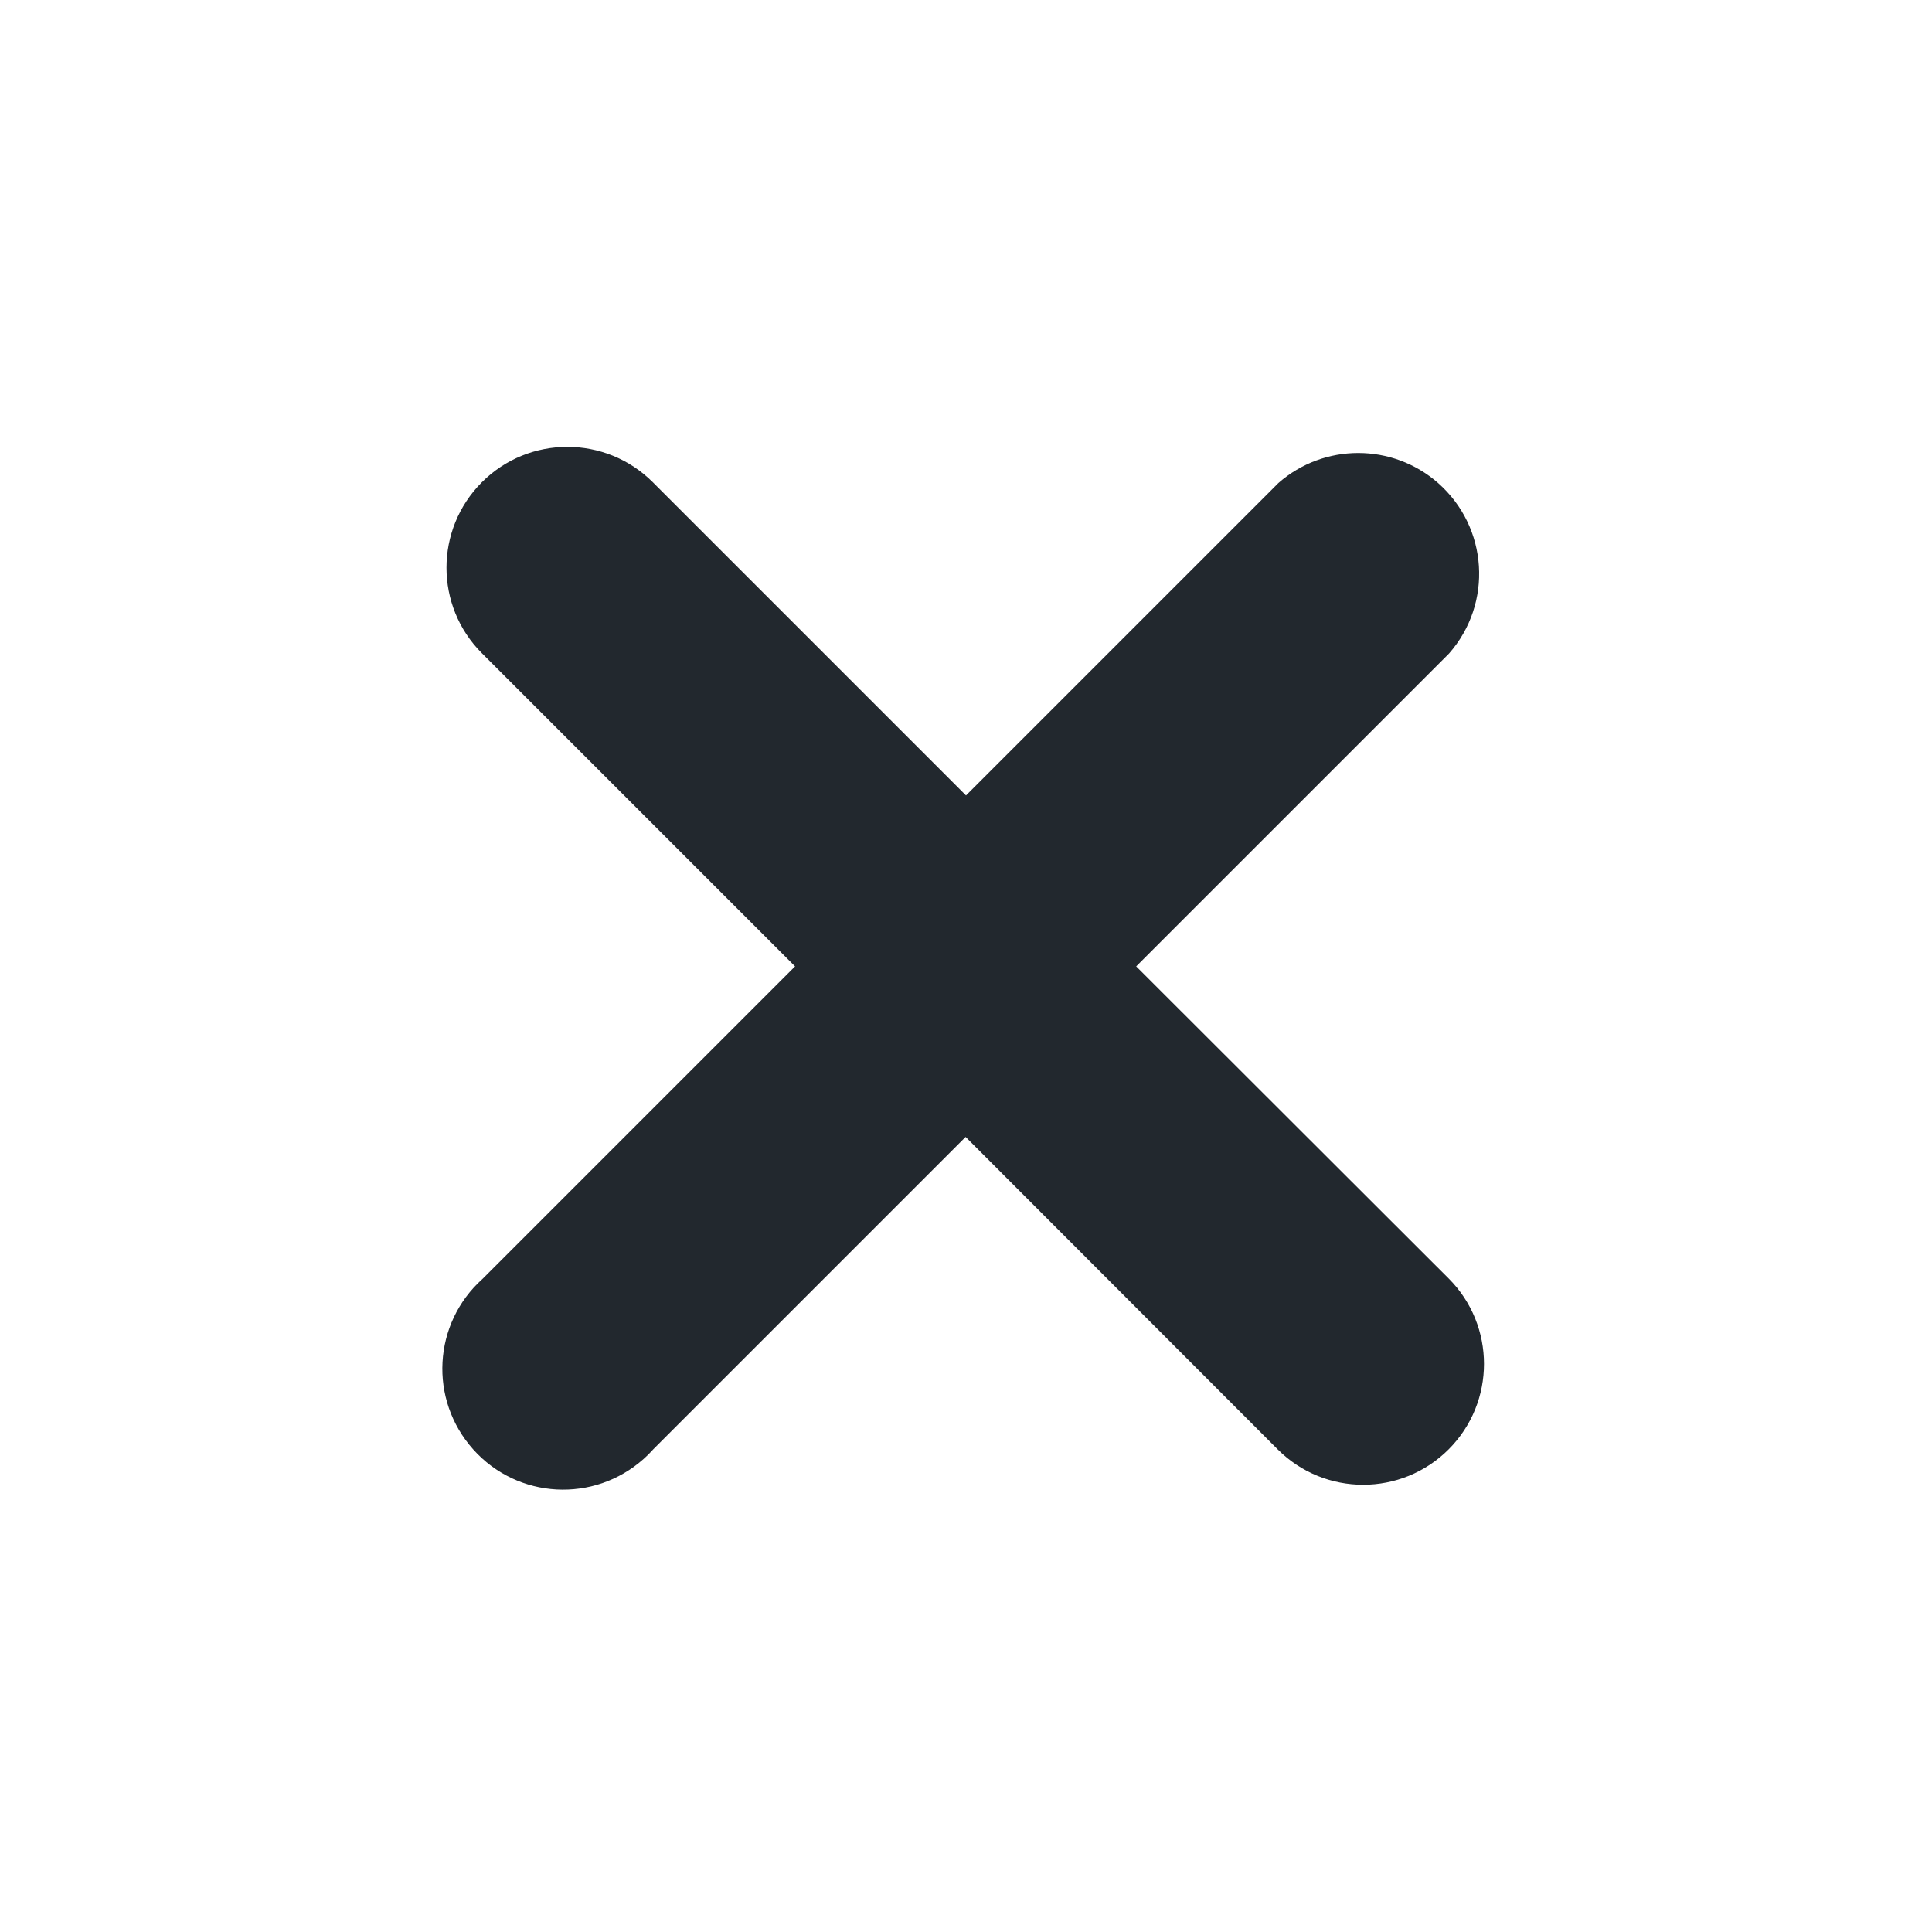
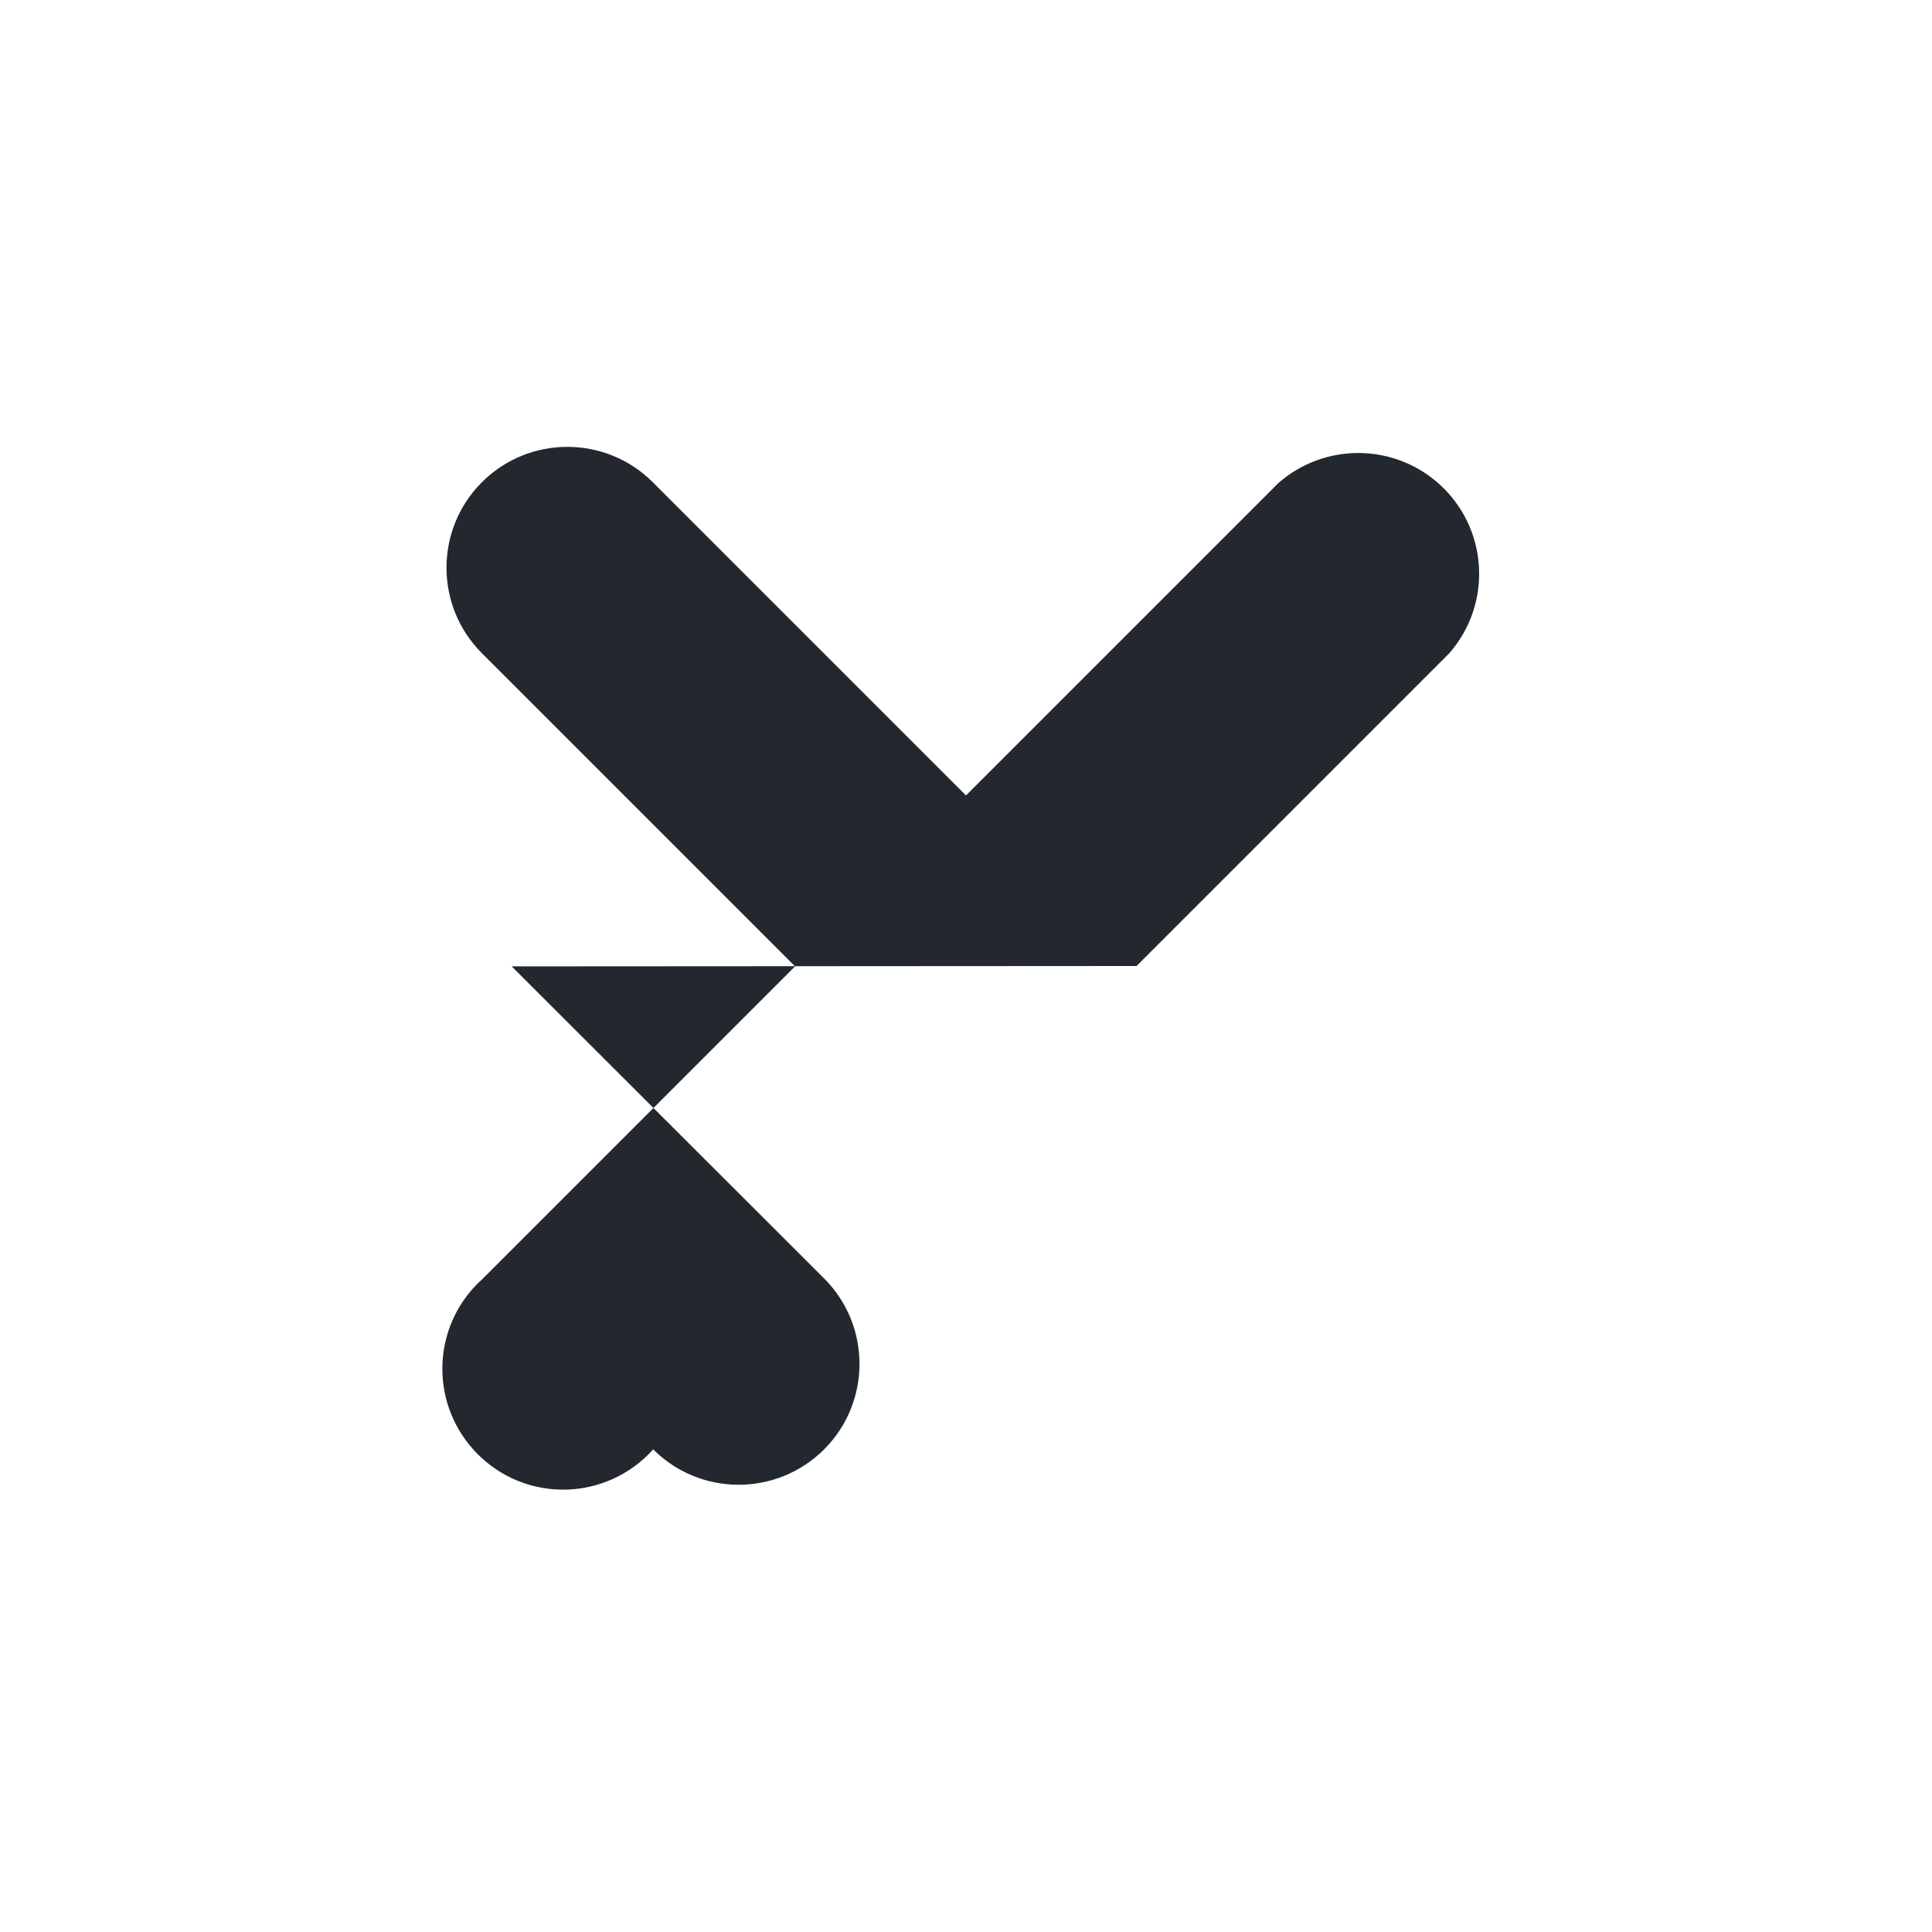
<svg xmlns="http://www.w3.org/2000/svg" id="Bold" version="1.1" viewBox="0 0 512 512">
  <defs>
    <style>
      .cls-1 {
        fill: #22282e;
        stroke-width: 0px;
      }
    </style>
  </defs>
-   <path class="cls-1" d="M301.2,256l82.8-82.8c11.7-13.3,10.4-33.5-2.9-45.2-12.1-10.6-30.2-10.6-42.3,0l-82.8,82.8-83-83c-12.5-12.5-32.8-12.5-45.3,0s-12.5,32.8,0,45.3l83,83-82.8,82.8c-13.2,11.8-14.3,32-2.5,45.2,11.8,13.2,32,14.3,45.2,2.5.9-.8,1.7-1.6,2.5-2.5l82.8-82.8,82.7,82.8c12.5,12.5,32.8,12.5,45.3,0s12.5-32.8,0-45.3l-82.8-82.7Z" />
+   <path class="cls-1" d="M301.2,256l82.8-82.8c11.7-13.3,10.4-33.5-2.9-45.2-12.1-10.6-30.2-10.6-42.3,0l-82.8,82.8-83-83c-12.5-12.5-32.8-12.5-45.3,0s-12.5,32.8,0,45.3l83,83-82.8,82.8c-13.2,11.8-14.3,32-2.5,45.2,11.8,13.2,32,14.3,45.2,2.5.9-.8,1.7-1.6,2.5-2.5c12.5,12.5,32.8,12.5,45.3,0s12.5-32.8,0-45.3l-82.8-82.7Z" />
</svg>